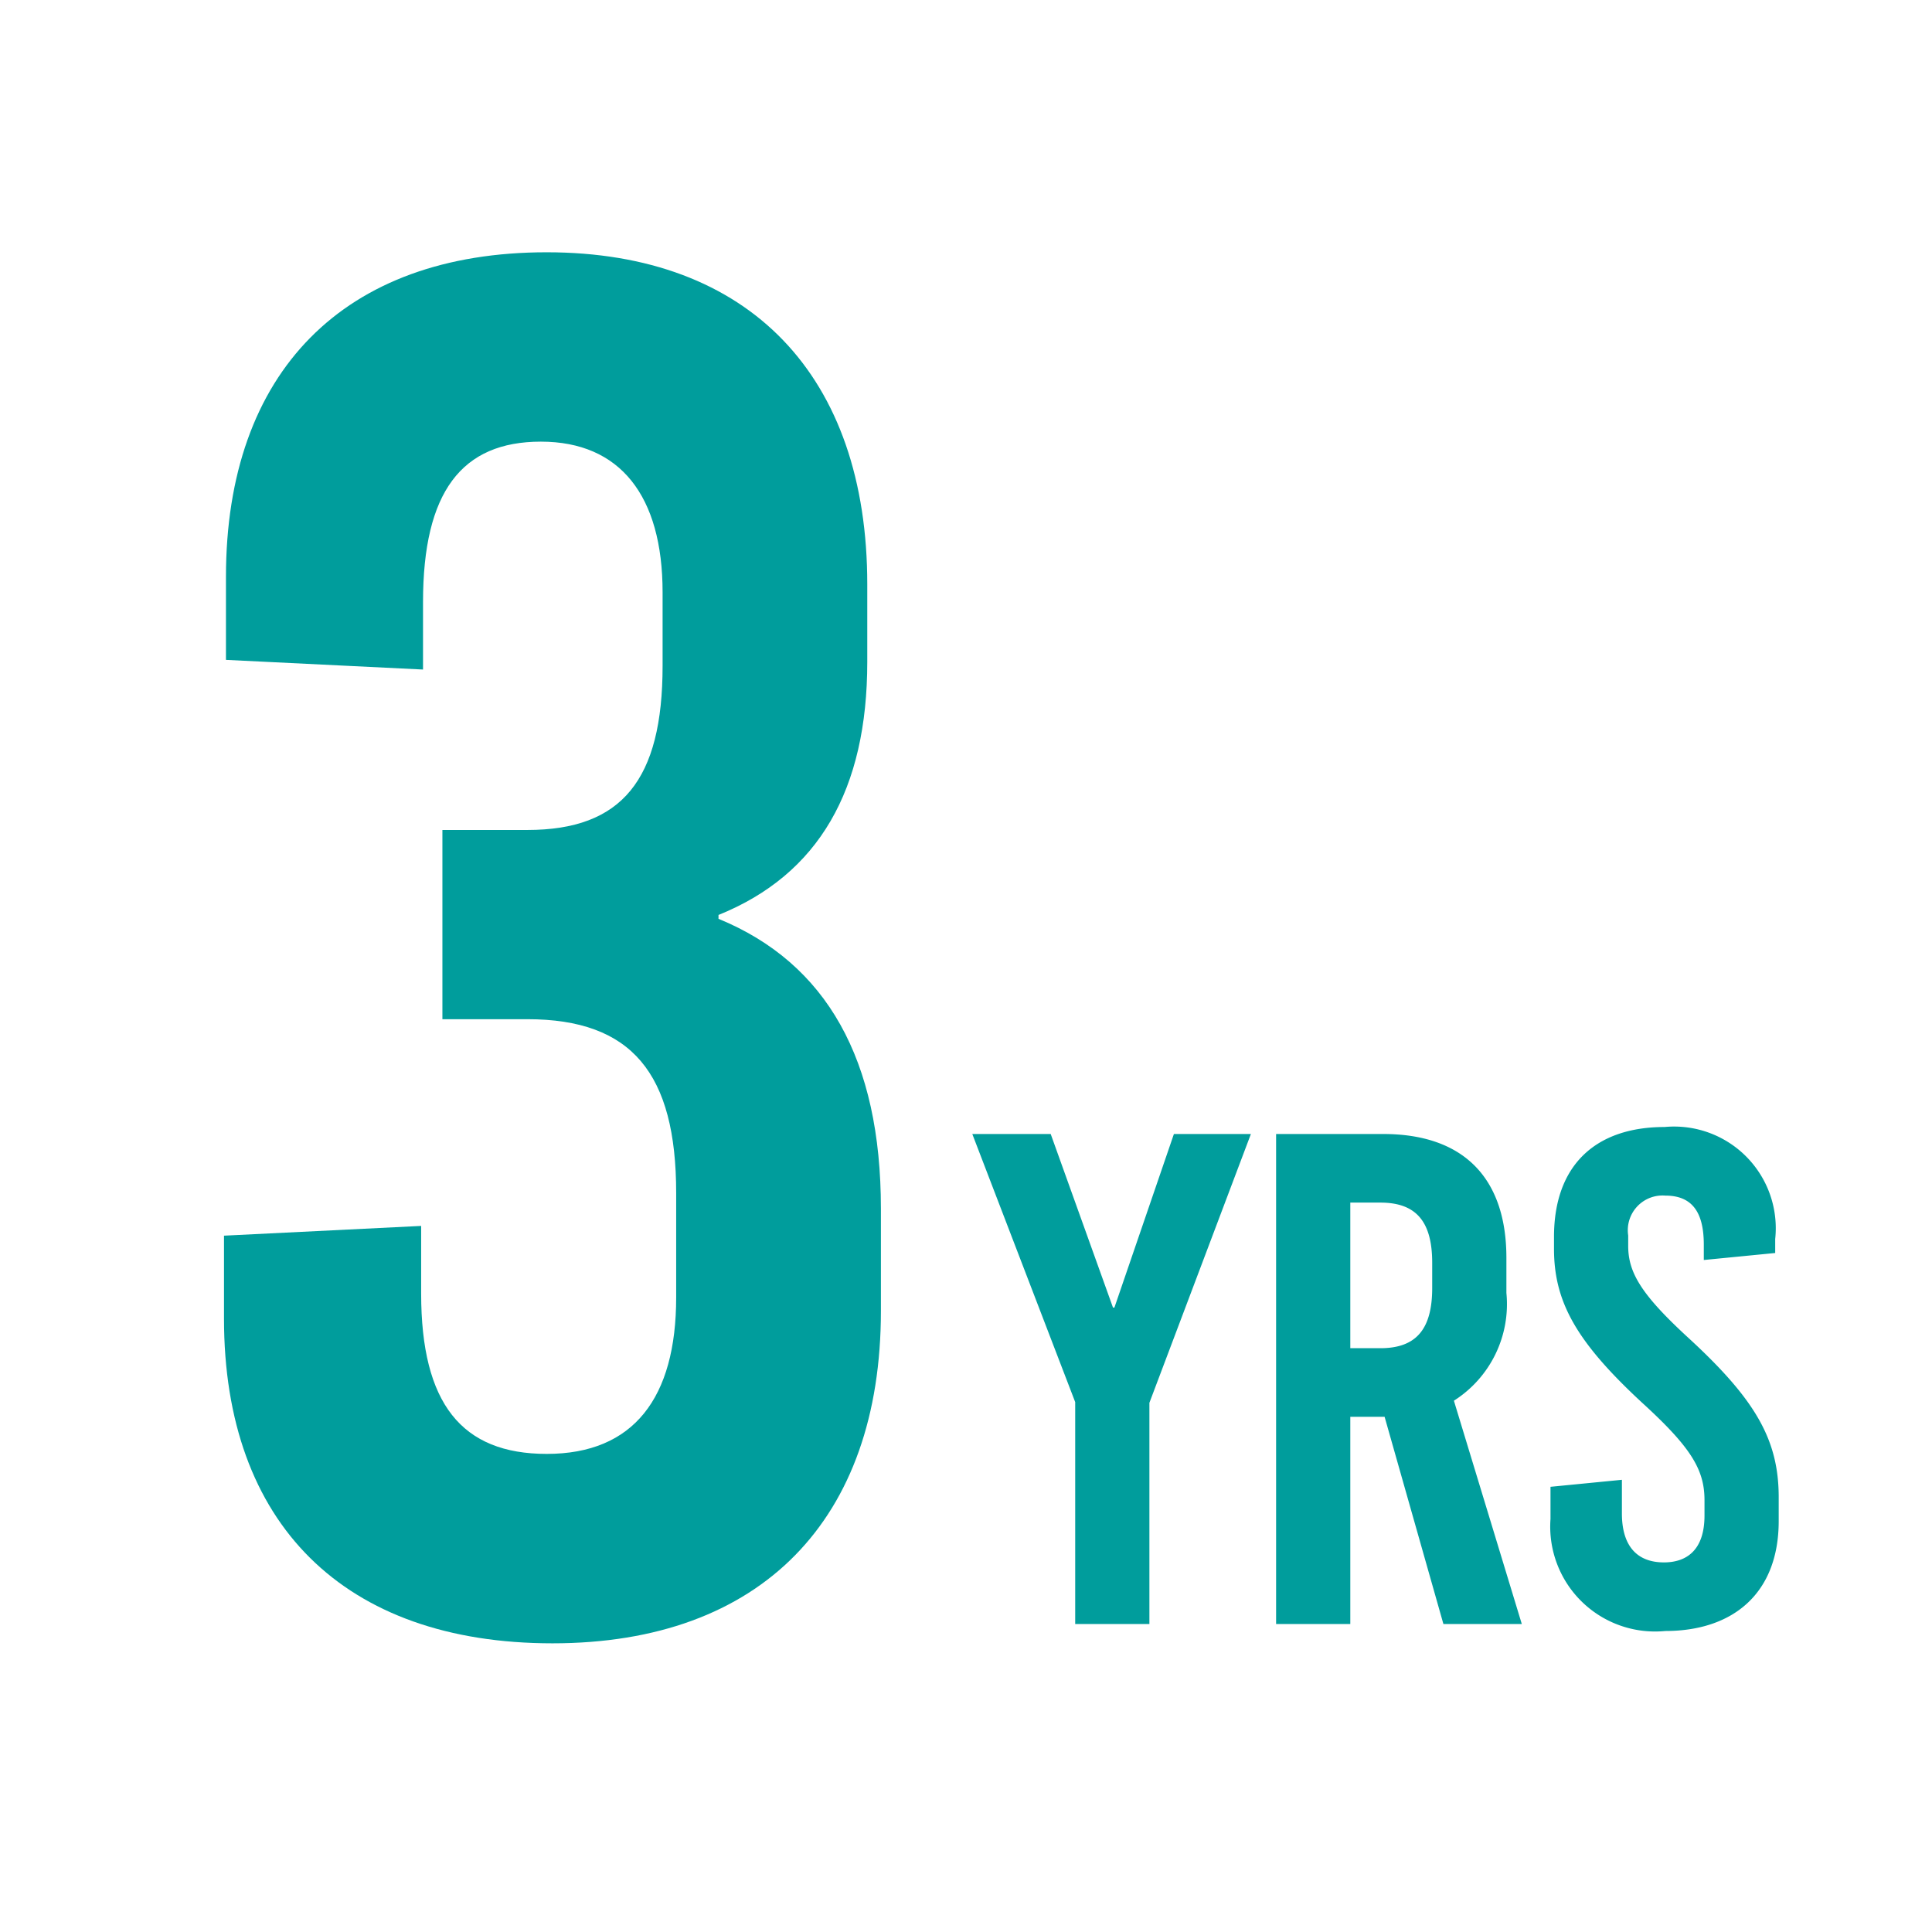
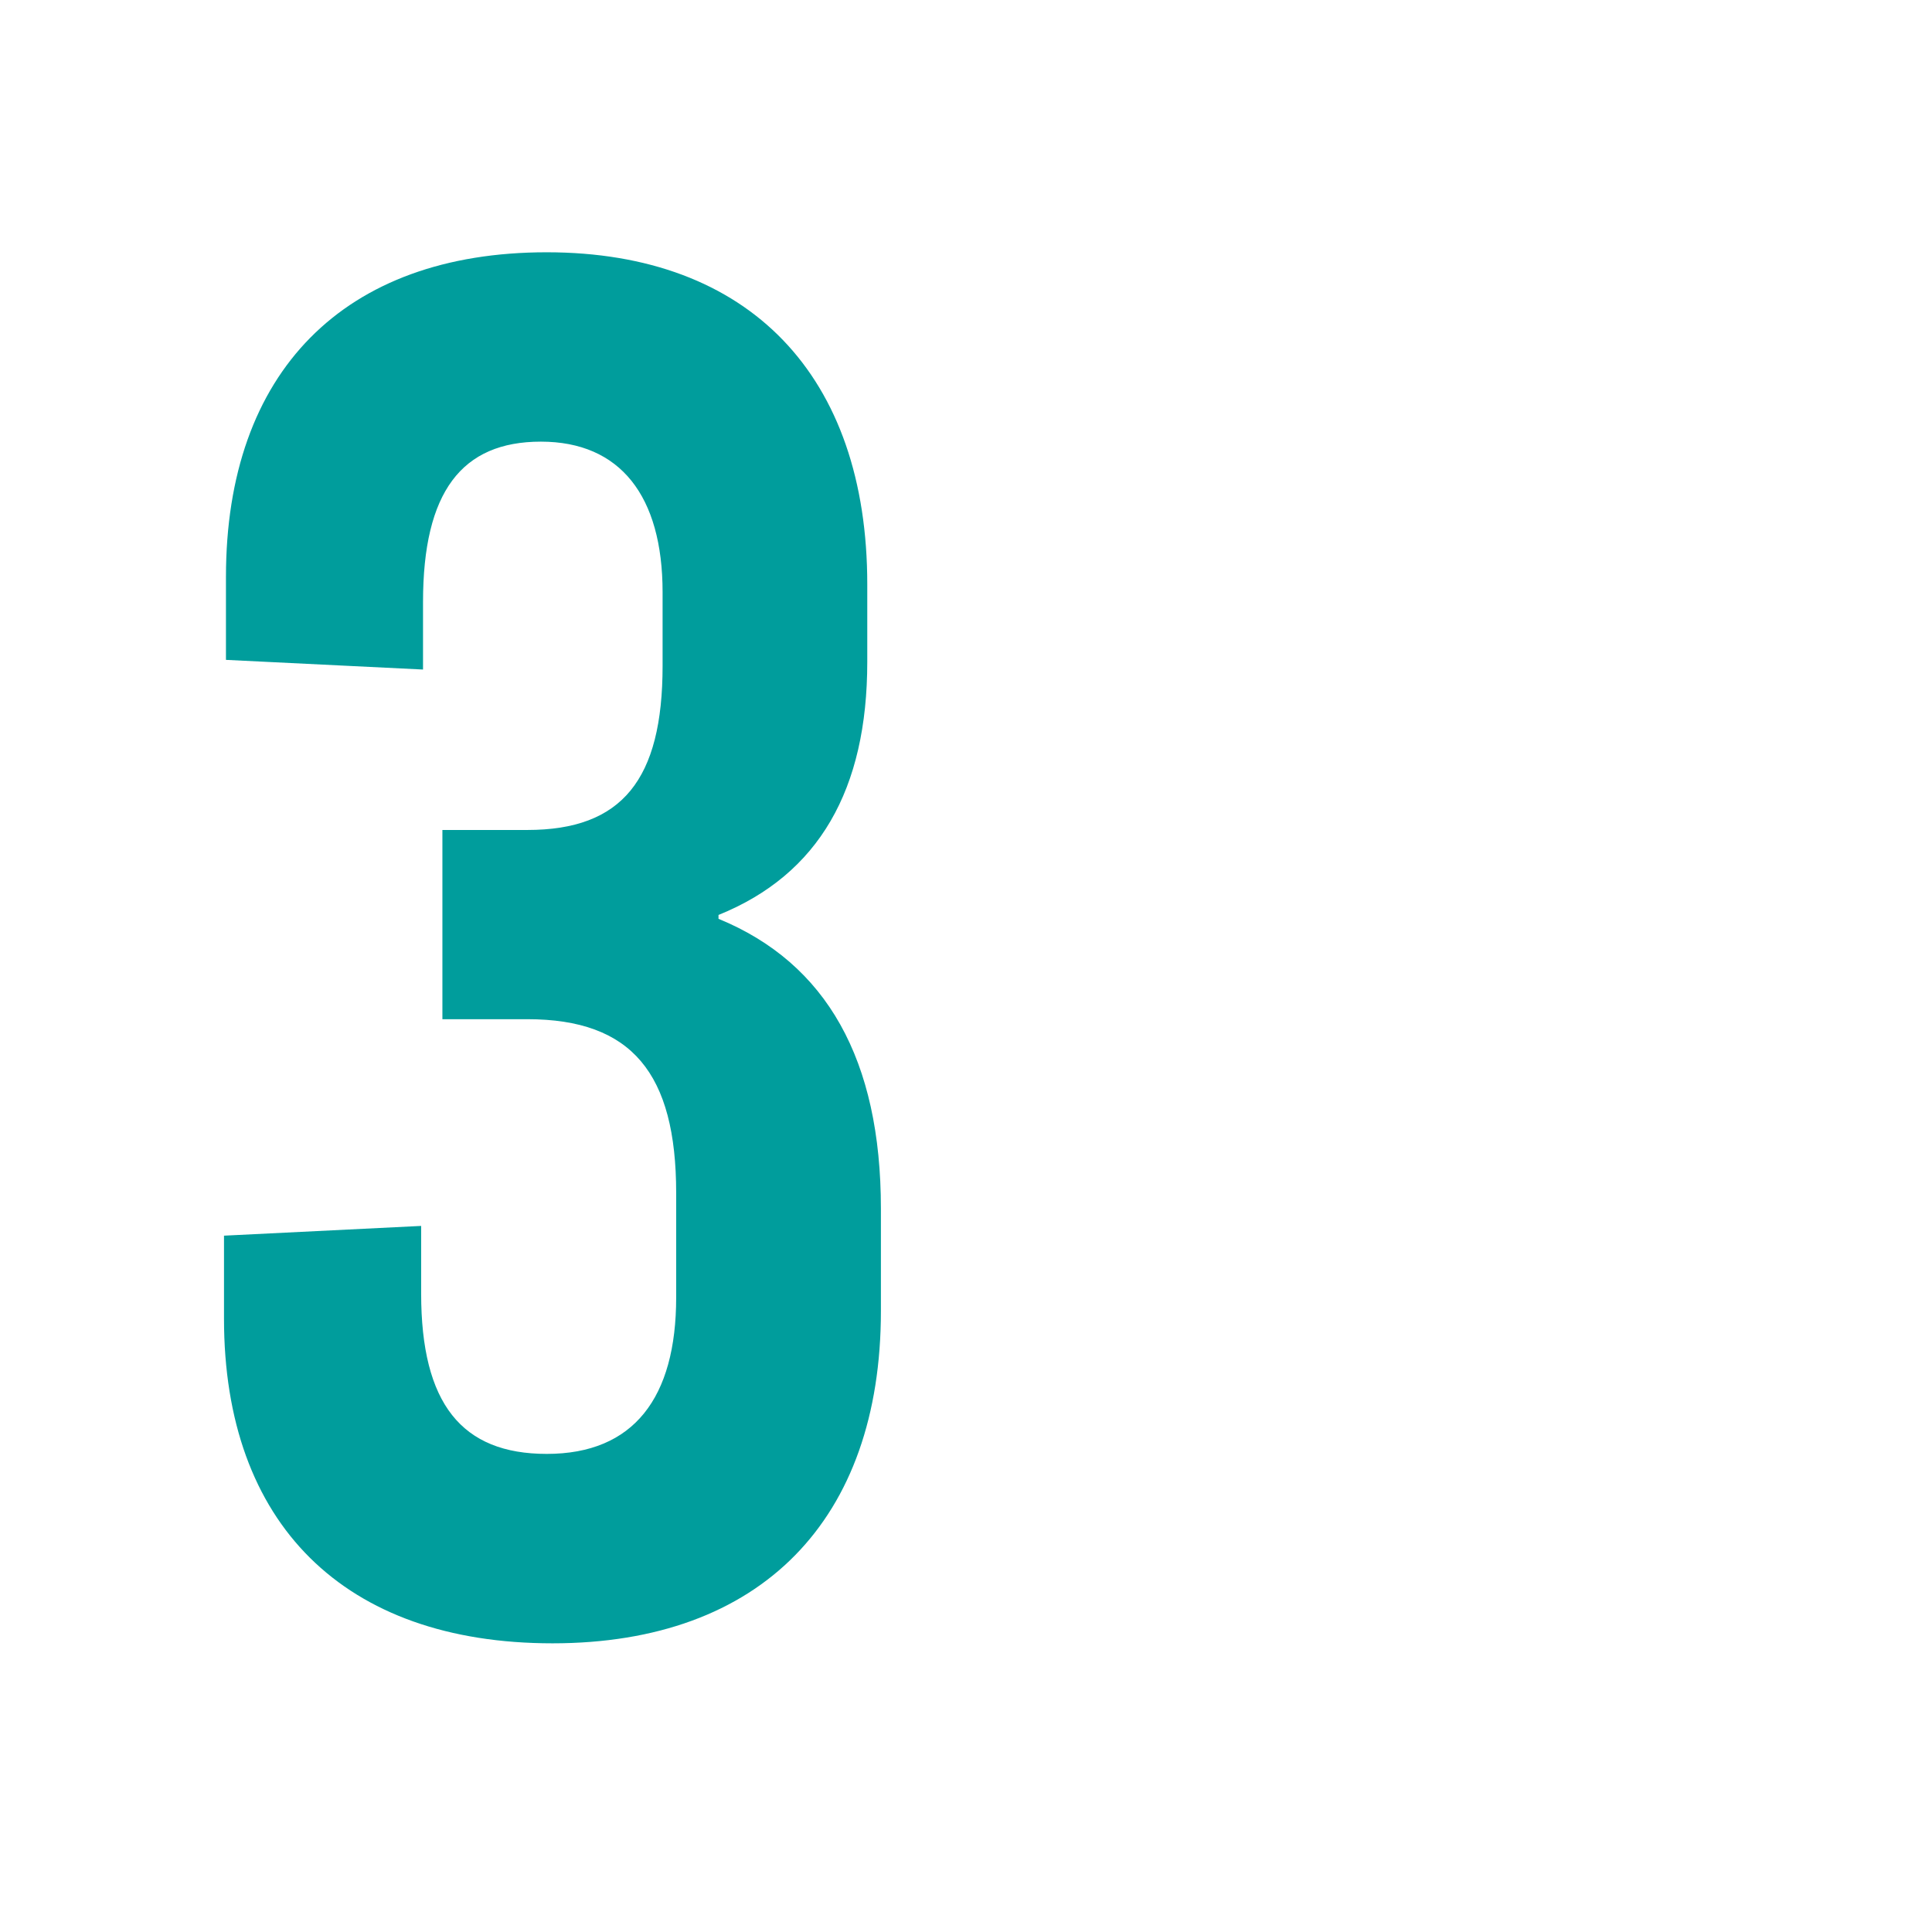
<svg xmlns="http://www.w3.org/2000/svg" width="69" height="69" viewBox="0 0 69 69">
  <defs>
    <clipPath id="clip-path">
      <rect id="長方形_212" data-name="長方形 212" width="69" height="69" transform="translate(403.5 2727.526)" fill="#fff" />
    </clipPath>
  </defs>
  <g id="img-service-point-03" transform="translate(-403.5 -2727.526)" clip-path="url(#clip-path)">
    <g id="グループ_57" data-name="グループ 57" transform="translate(-245.137 1027.459)">
      <path id="_3" data-name="3" d="M13.524-48.99C6.279-48.99,2.07-44.712,2.07-37.4v2.967l7.038.345V-36.5c0-3.933,1.38-5.727,4.209-5.727s4.347,1.932,4.347,5.382v2.622c0,4.071-1.449,5.865-4.83,5.865H9.8V-21.6h3.036c3.726,0,5.313,1.932,5.313,6.21v3.726c0,3.588-1.518,5.589-4.623,5.589-3.036,0-4.485-1.794-4.485-5.727v-2.415L2-13.869V-10.9C2-3.588,6.279.69,13.731.69s11.73-4.416,11.73-11.868v-3.657q0-7.97-5.8-10.35v-.138c3.588-1.449,5.313-4.485,5.313-9.039v-2.76C24.978-44.574,20.769-48.99,13.524-48.99Z" transform="translate(654.637 1758.067)" fill="#009d9c" />
-       <path id="yrs" d="M6.05-7.9l3.625-9.6H6.925L4.8-11.3H4.75L2.525-17.5h-2.8L3.4-7.925V0H6.05ZM16.55,0h2.8L16.925-7.975a4.085,4.085,0,0,0,1.875-3.85v-1.25c0-2.875-1.55-4.425-4.4-4.425H10.575V0h2.65V-7.4H14.45ZM13.225-15.05H14.3c1.275,0,1.85.675,1.85,2.15v.9c0,1.475-.575,2.15-1.85,2.15H13.225Zm11.225-2.7c-2.45,0-3.95,1.35-3.95,3.925v.425c0,1.9.8,3.325,3.15,5.5,1.725,1.575,2.225,2.375,2.225,3.475v.55c0,1.25-.65,1.675-1.45,1.675-.95,0-1.5-.575-1.5-1.75v-1.2l-2.55.25v1.15a3.744,3.744,0,0,0,4.1,4c2.425,0,4.05-1.35,4.05-3.925v-.85c0-2.025-.8-3.45-3.15-5.625-1.725-1.575-2.225-2.375-2.225-3.35v-.375A1.241,1.241,0,0,1,24.475-15.3c.925,0,1.375.55,1.375,1.75V-13l2.55-.25v-.5A3.631,3.631,0,0,0,24.45-17.75Z" transform="translate(683.637 1758.067)" fill="#009d9c" />
    </g>
  </g>
</svg>